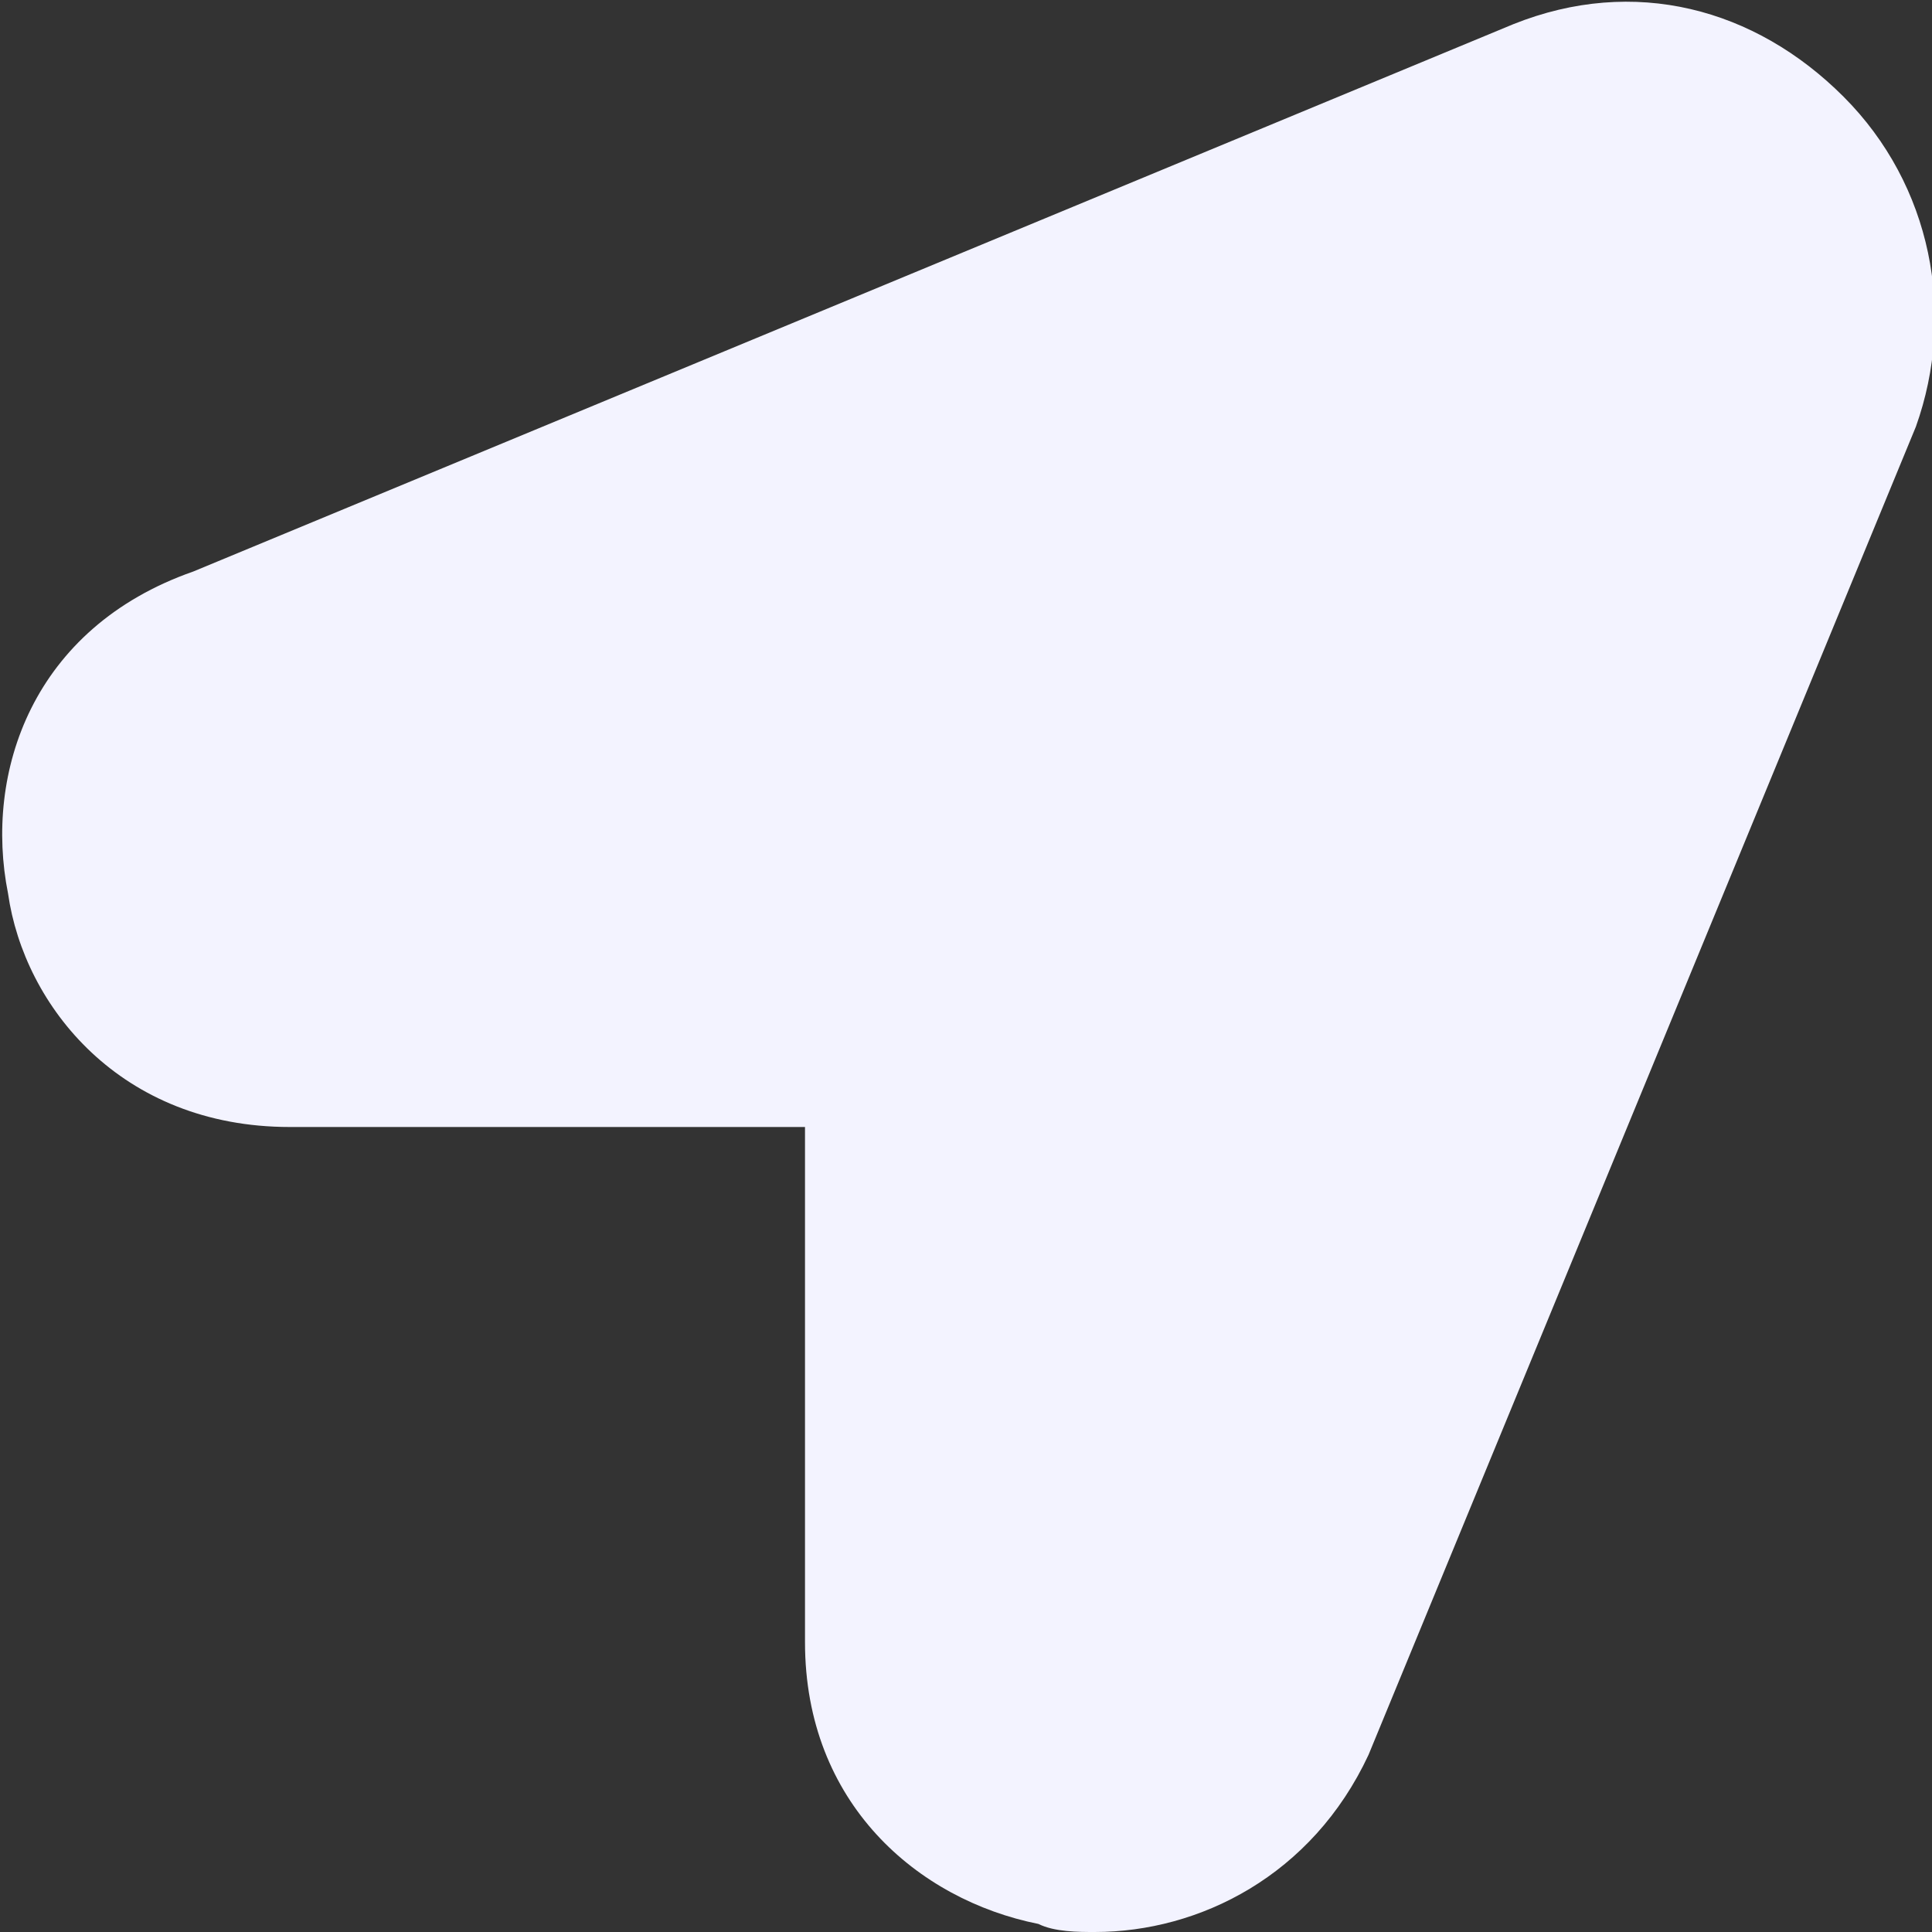
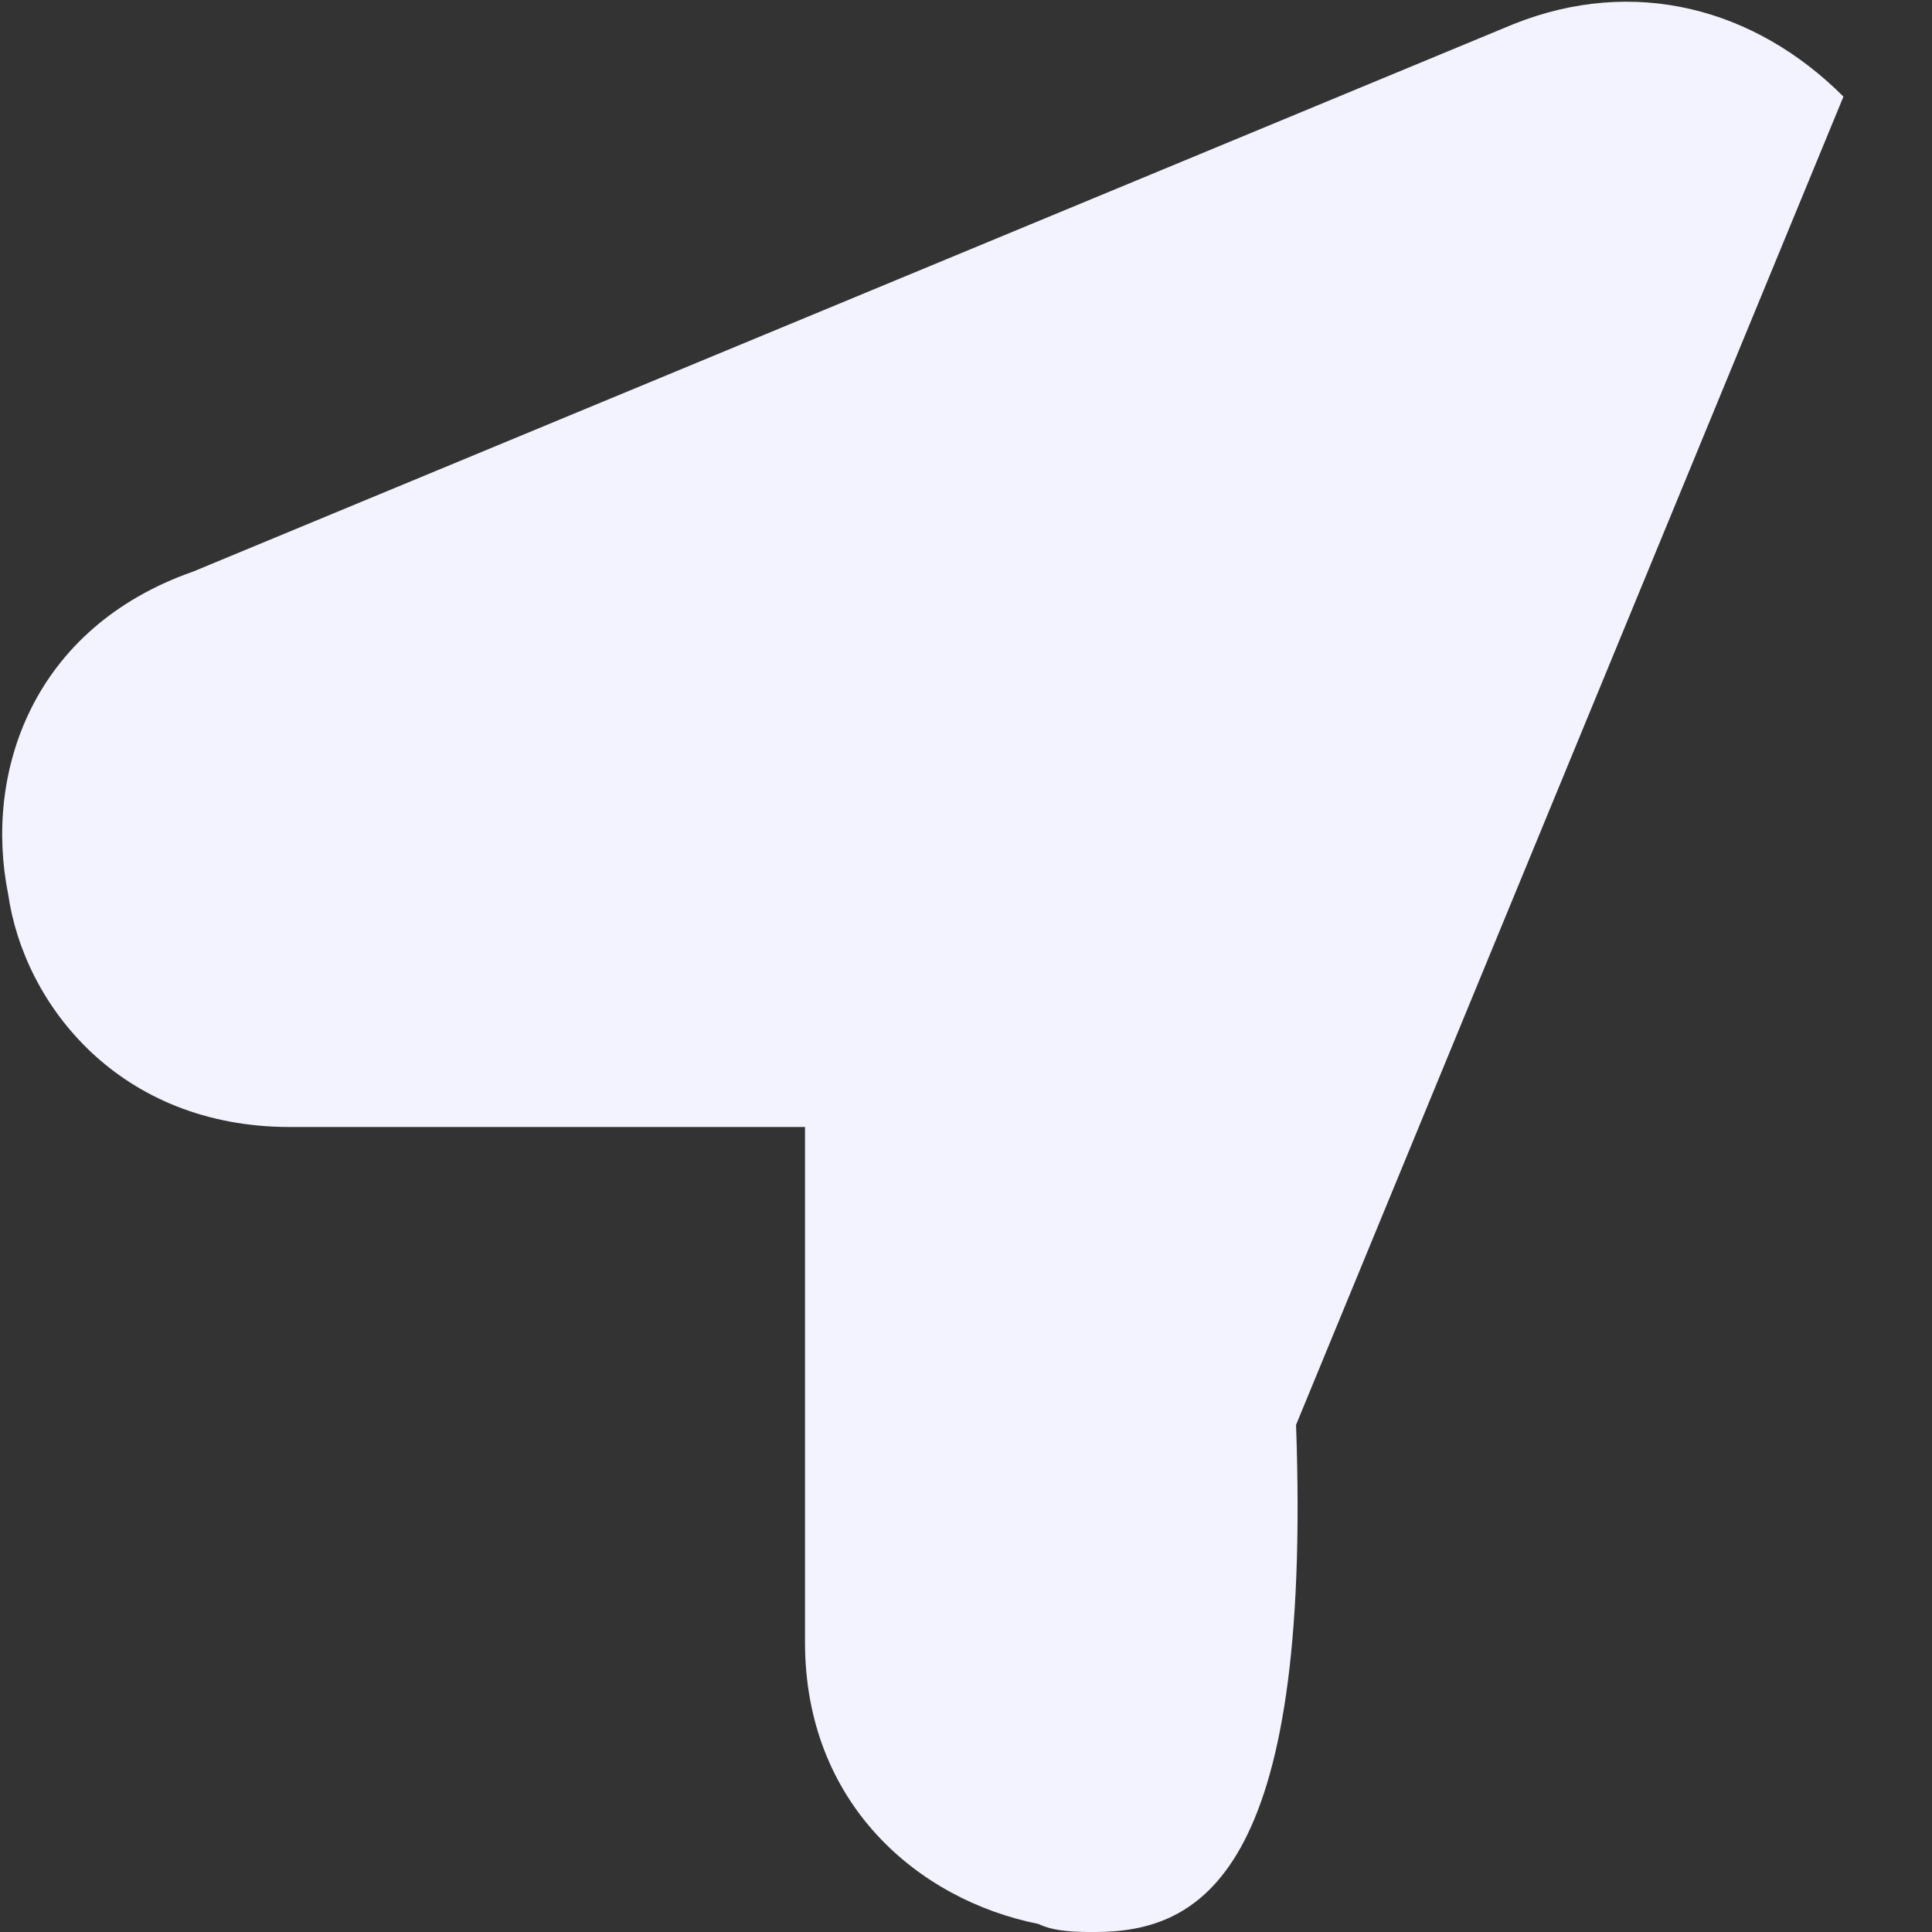
<svg xmlns="http://www.w3.org/2000/svg" xml:space="preserve" style="enable-background:new 0 0 24 24;" viewBox="0 0 24 24" y="0px" x="0px" id="Layer_1" version="1.1">
  <rect x="0" y="0" width="24" height="24" fill="#333333" stroke="none" />
  <style type="text/css">
	.st0{fill:#F3F3FF;}
</style>
-   <path d="M13.6,24c-0.2,0-0.5,0-0.7-0.1c-1.5-0.3-2.9-1.5-2.9-3.5V14H3.6c-2.1,0-3.3-1.5-3.5-2.9c-0.3-1.5,0.3-3.3,2.3-4  l16.4-6.8c1.5-0.6,3-0.2,4.1,0.9c1.1,1.1,1.4,2.7,0.9,4.1l-6.8,16.5C16.3,23.3,14.9,24,13.6,24L13.6,24z" class="st0" />
+   <path d="M13.6,24c-0.2,0-0.5,0-0.7-0.1c-1.5-0.3-2.9-1.5-2.9-3.5V14H3.6c-2.1,0-3.3-1.5-3.5-2.9c-0.3-1.5,0.3-3.3,2.3-4  l16.4-6.8c1.5-0.6,3-0.2,4.1,0.9l-6.8,16.5C16.3,23.3,14.9,24,13.6,24L13.6,24z" class="st0" />
</svg>